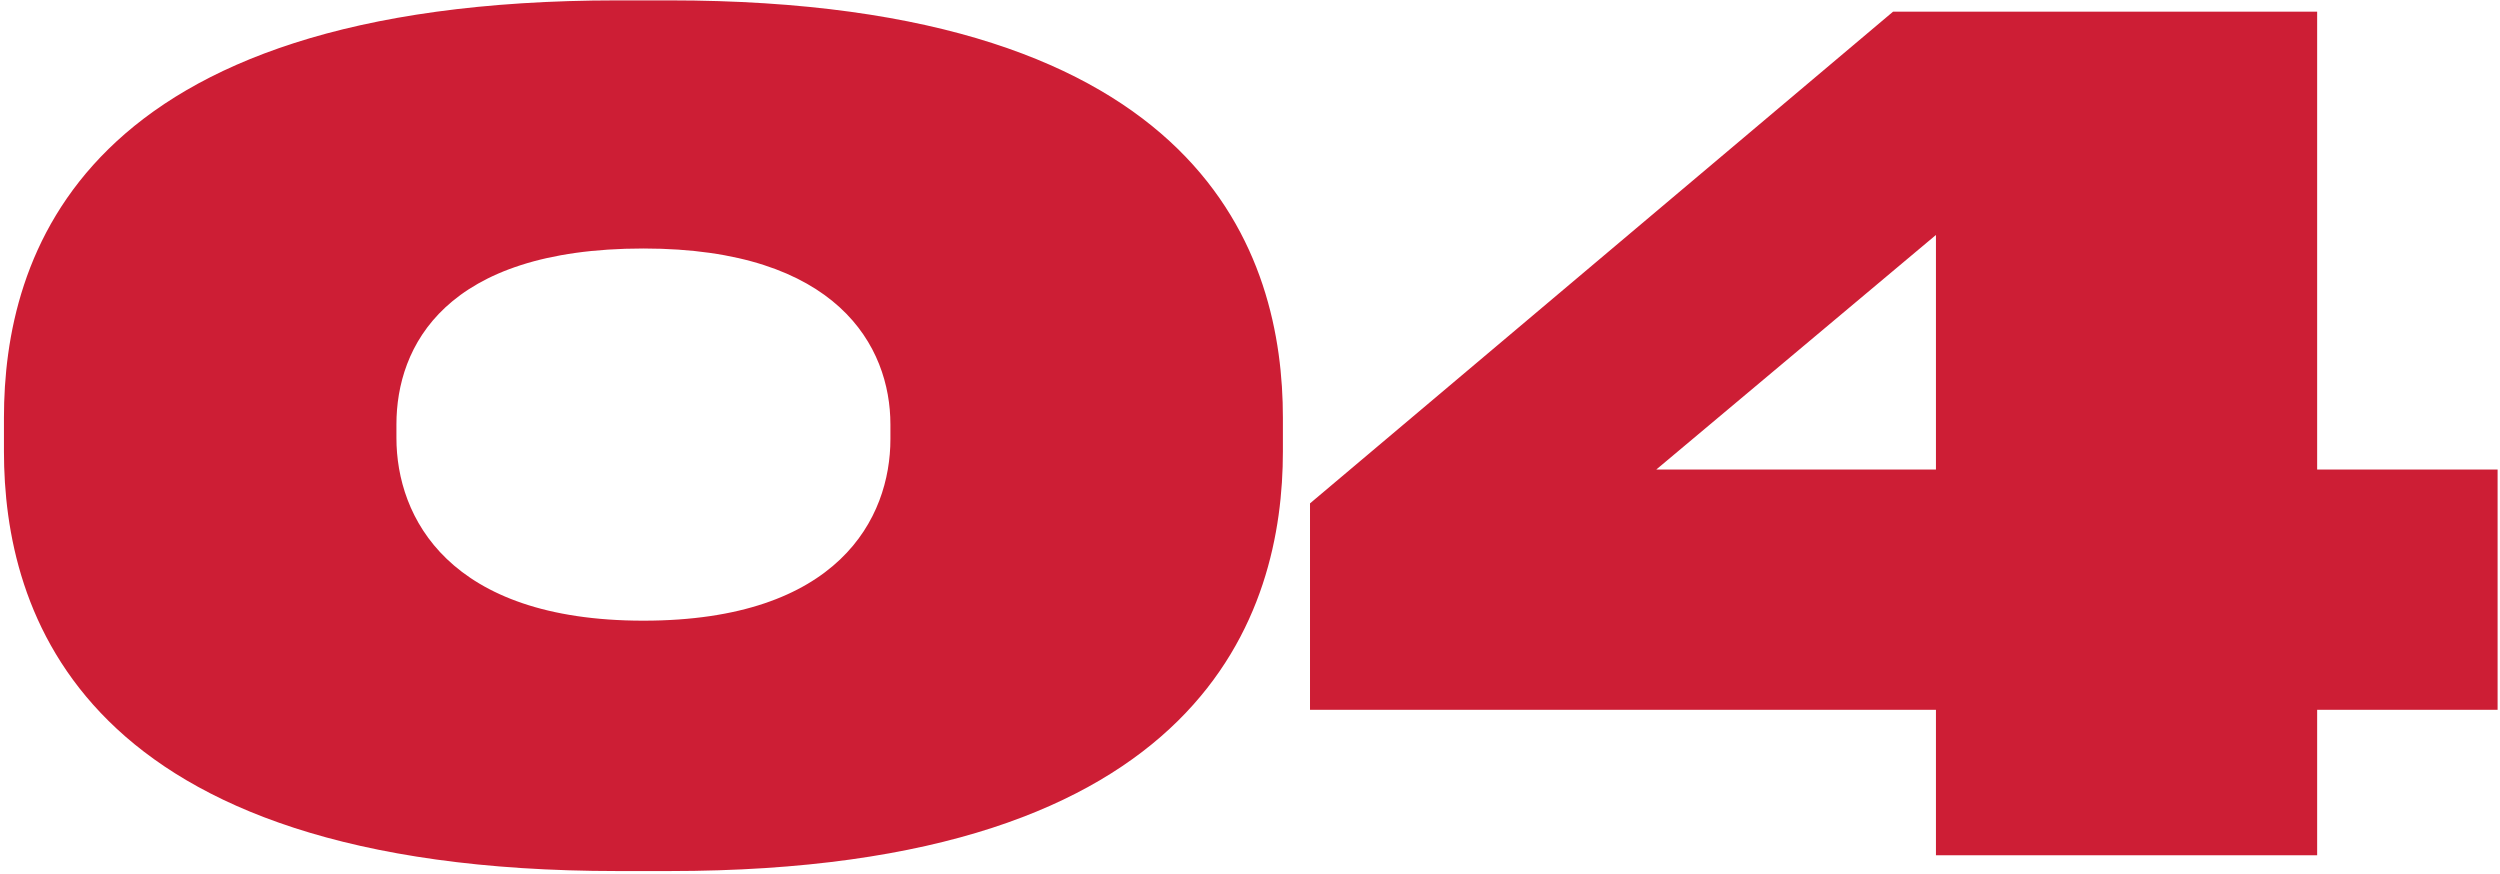
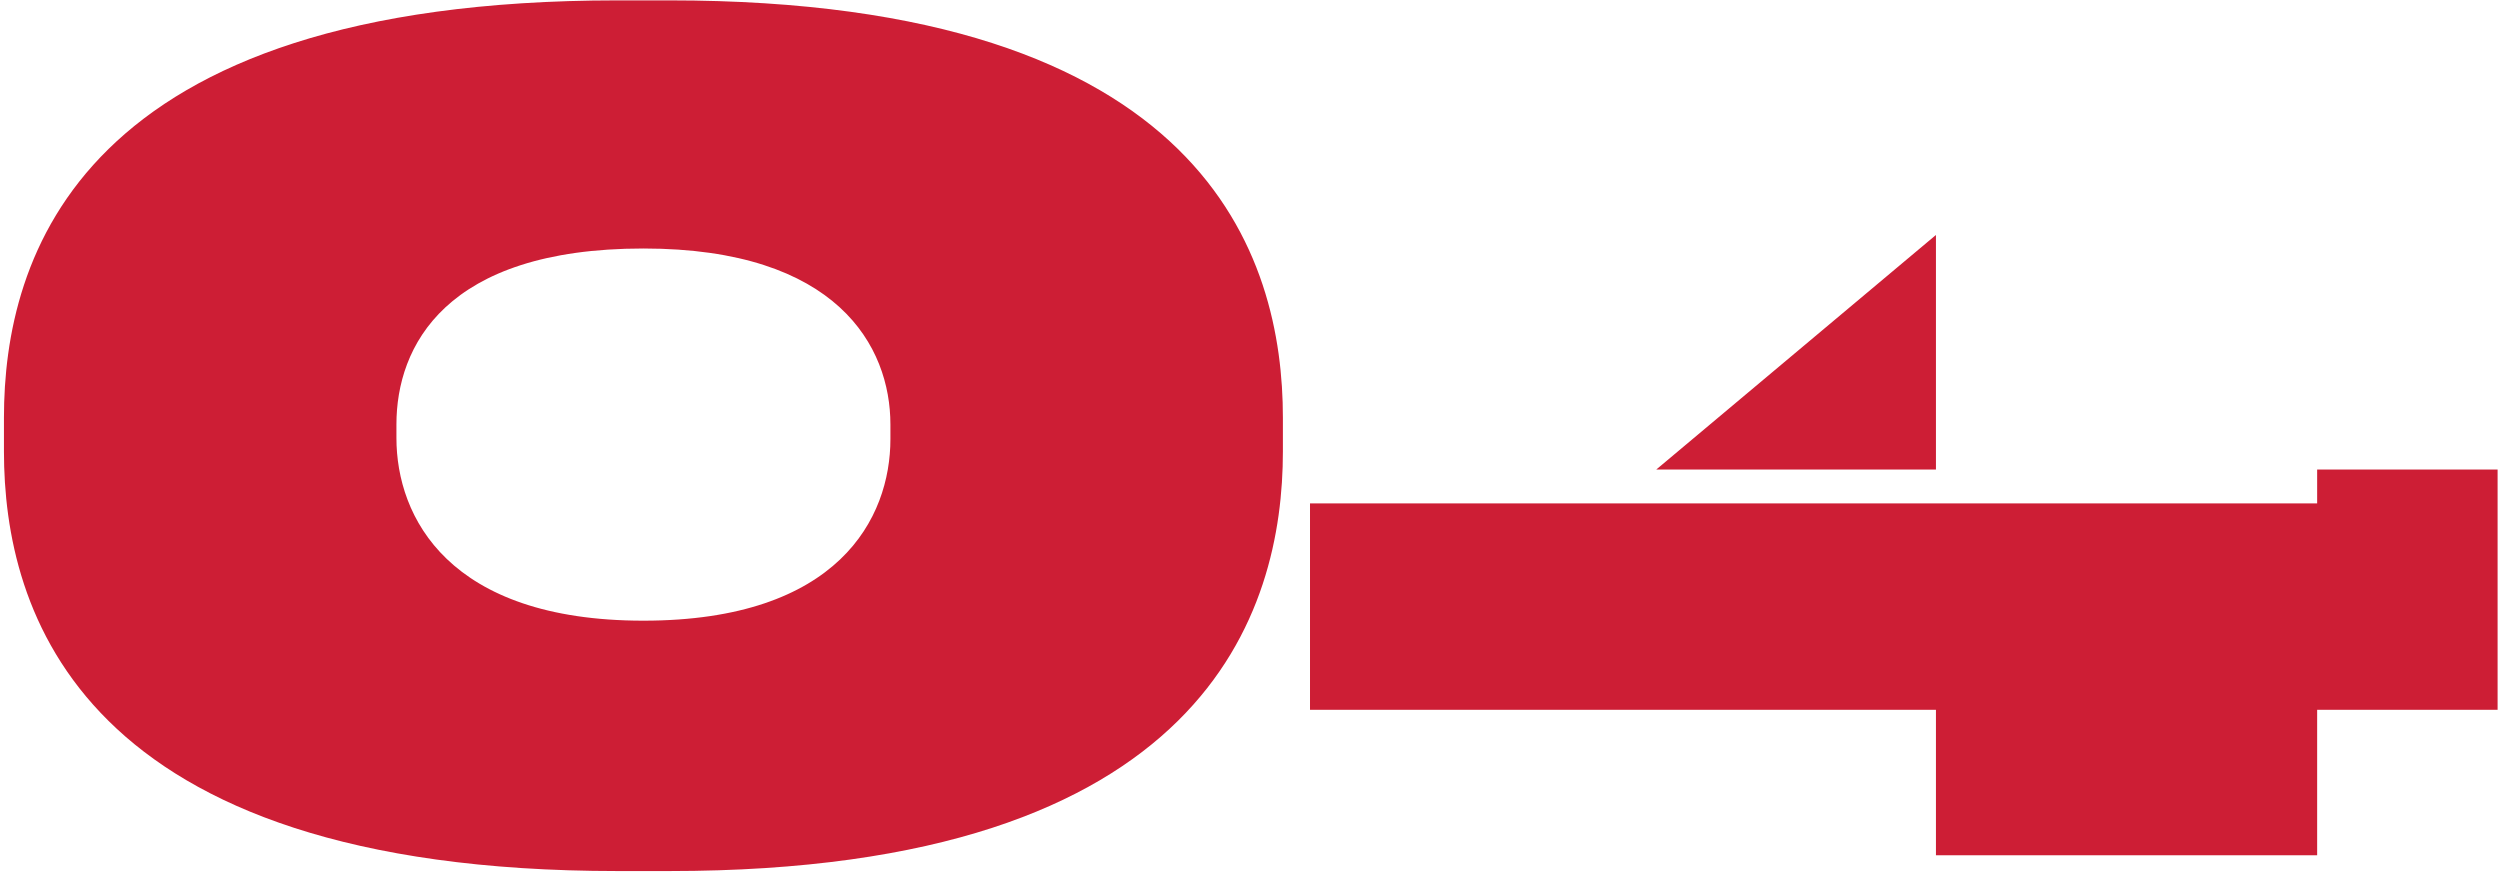
<svg xmlns="http://www.w3.org/2000/svg" width="532" height="186" viewBox="0 0 532 186" fill="none">
-   <path d="M273 88.88V96.08C273 129.92 256.92 185.36 142.44 185.36H131.4C16.68 185.36 0.84 129.92 0.84 96.08V88.88C0.84 54.8 16.68 0.08 131.4 0.08H142.44C256.92 0.08 273 54.8 273 88.88ZM189.48 93.44V90.32C189.48 73.76 178.2 52.88 136.92 52.88C94.68 52.88 84.36 73.76 84.36 90.32V93.2C84.36 110 95.4 132.08 136.92 132.08C178.44 132.08 189.48 110.24 189.48 93.44ZM278.769 107.12L402.849 2.48H493.089V99.92H531.489V151.04H493.089V182H411.969V151.04H278.769V107.12ZM411.969 99.92V50L352.449 99.92H411.969Z" fill="#CD1E35" />
+   <path d="M273 88.88V96.08C273 129.92 256.92 185.36 142.44 185.36H131.4C16.68 185.36 0.84 129.92 0.84 96.08V88.88C0.84 54.8 16.68 0.08 131.4 0.08H142.44C256.92 0.08 273 54.8 273 88.88ZM189.48 93.44V90.32C189.48 73.76 178.2 52.88 136.92 52.88C94.68 52.88 84.36 73.76 84.36 90.32V93.2C84.36 110 95.4 132.08 136.92 132.08C178.44 132.08 189.48 110.24 189.48 93.44ZM278.769 107.12H493.089V99.92H531.489V151.04H493.089V182H411.969V151.04H278.769V107.12ZM411.969 99.92V50L352.449 99.92H411.969Z" fill="#CD1E35" />
</svg>